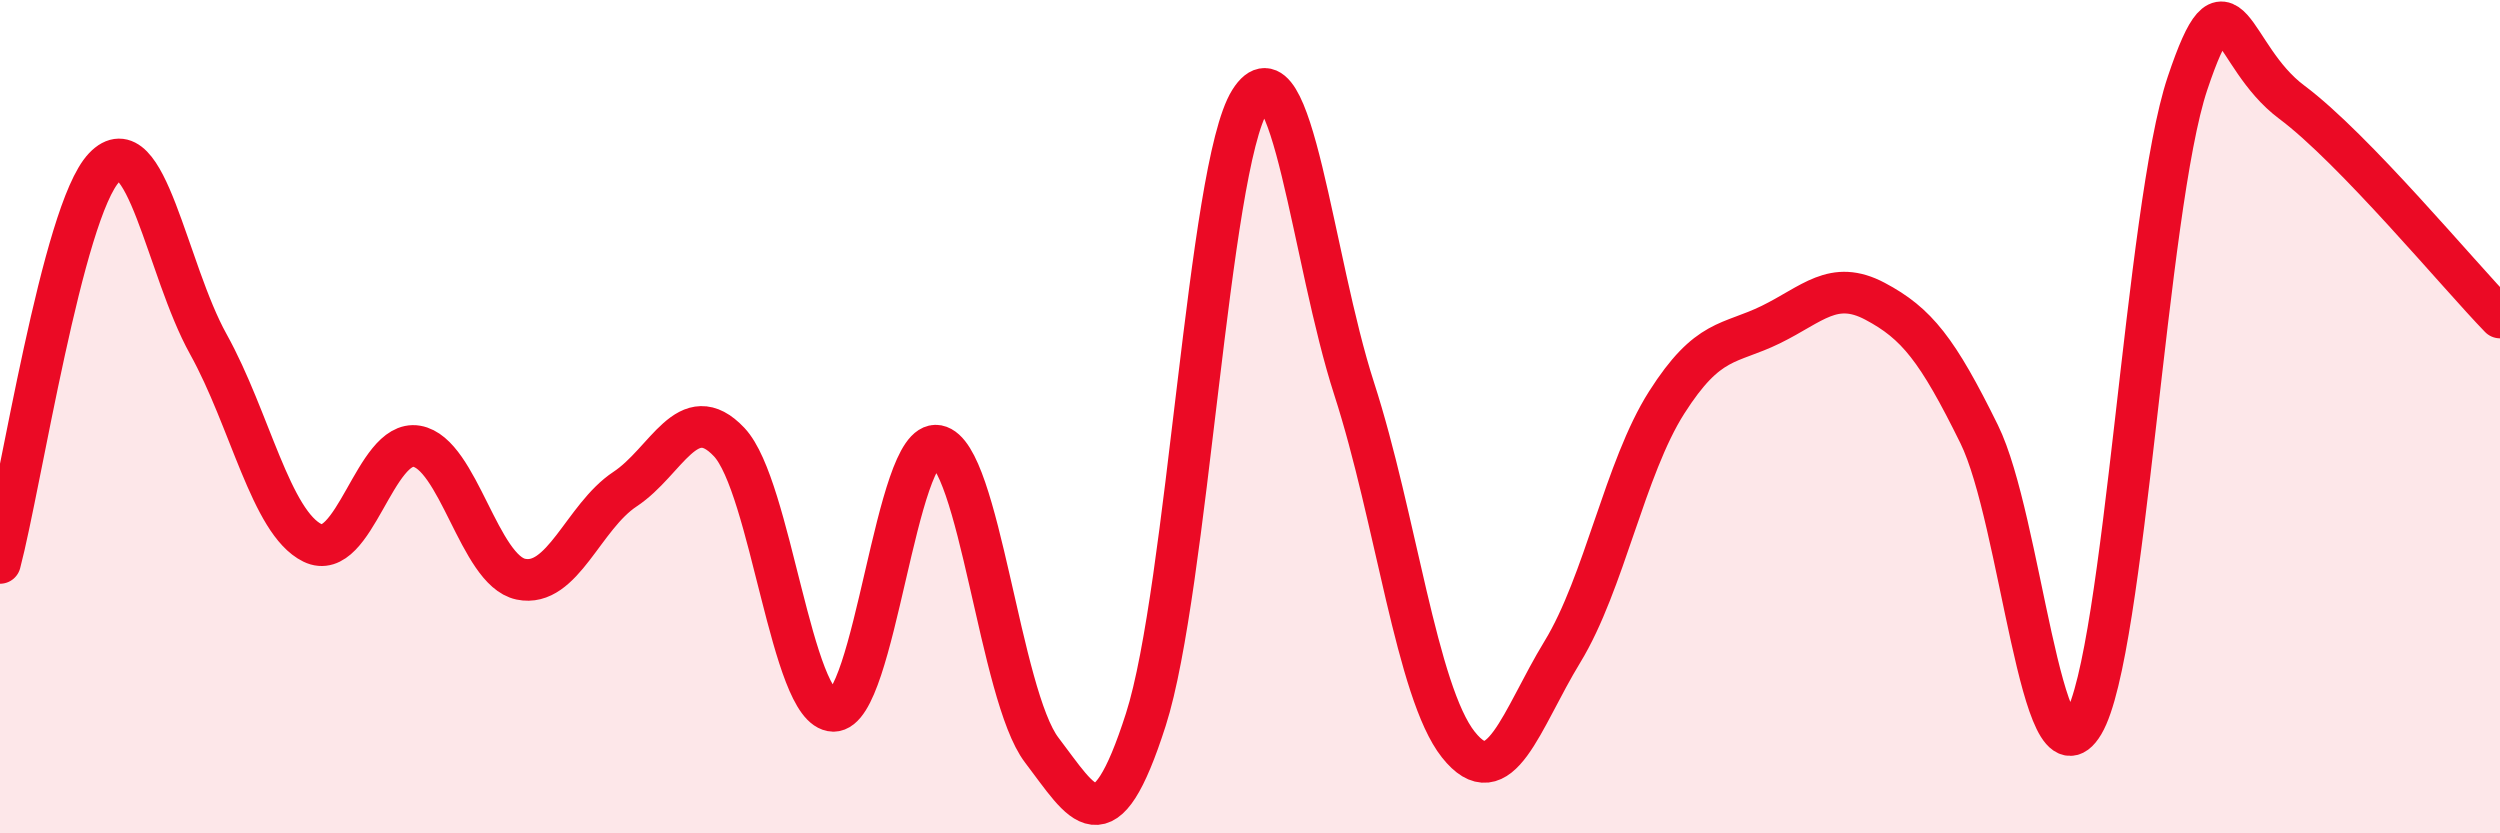
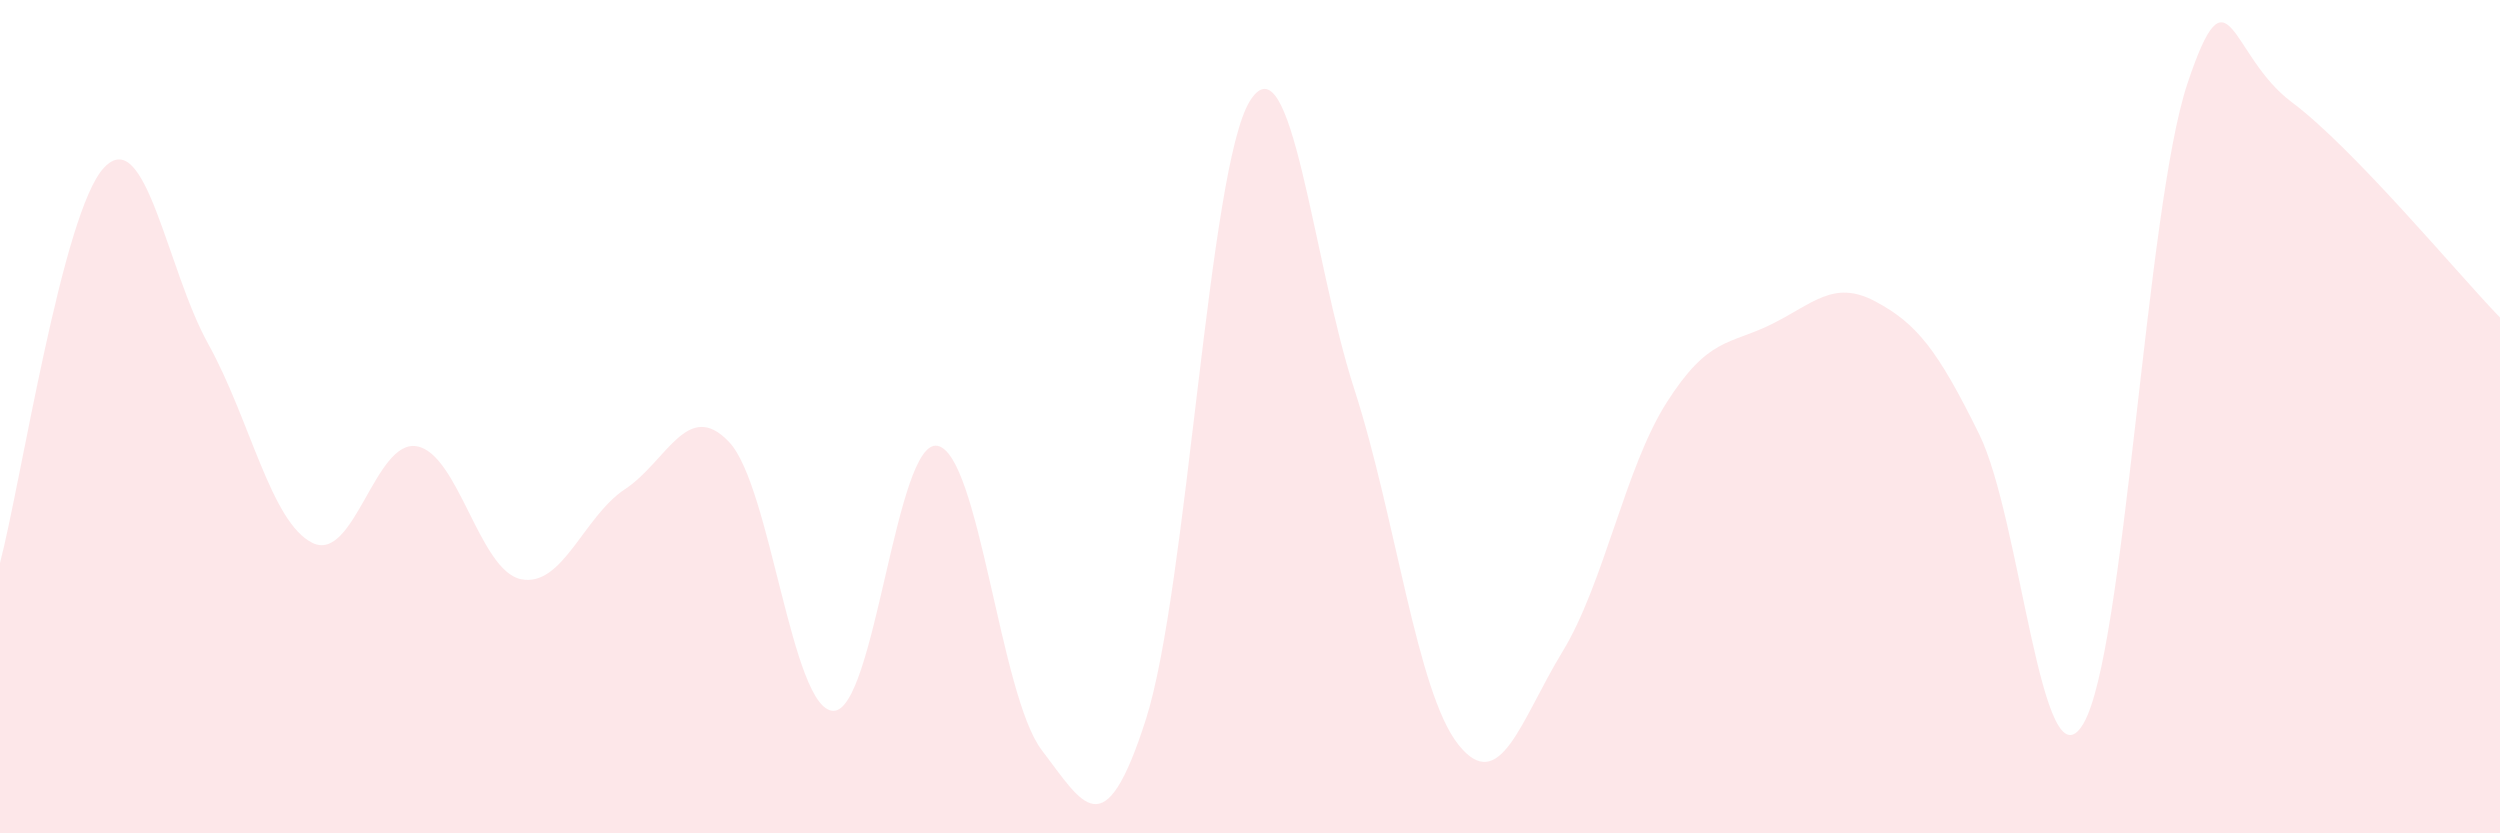
<svg xmlns="http://www.w3.org/2000/svg" width="60" height="20" viewBox="0 0 60 20">
  <path d="M 0,13.51 C 0.5,11.61 1.5,5.07 2.5,4.02 C 3.5,2.97 4,6.46 5,8.26 C 6,10.06 6.5,12.54 7.5,13.03 C 8.5,13.52 9,10.54 10,10.71 C 11,10.88 11.5,13.69 12.5,13.9 C 13.5,14.11 14,12.4 15,11.74 C 16,11.08 16.5,9.55 17.5,10.61 C 18.5,11.67 19,17.04 20,17.06 C 21,17.08 21.5,10.51 22.5,10.7 C 23.5,10.89 24,16.69 25,18 C 26,19.31 26.5,20.39 27.5,17.27 C 28.5,14.15 29,4.01 30,2.42 C 31,0.83 31.5,6.24 32.5,9.33 C 33.5,12.42 34,16.61 35,17.87 C 36,19.13 36.5,17.28 37.5,15.64 C 38.5,14 39,11.23 40,9.66 C 41,8.09 41.5,8.28 42.5,7.79 C 43.5,7.3 44,6.7 45,7.23 C 46,7.76 46.5,8.39 47.5,10.42 C 48.5,12.45 49,19.05 50,17.37 C 51,15.69 51.5,4.98 52.5,2 C 53.5,-0.98 53.5,1.33 55,2.45 C 56.5,3.57 59,6.59 60,7.62L60 20L0 20Z" fill="#EB0A25" opacity="0.1" stroke-linecap="round" stroke-linejoin="round" />
-   <path d="M 0,13.51 C 0.5,11.61 1.5,5.07 2.5,4.02 C 3.5,2.97 4,6.46 5,8.26 C 6,10.06 6.5,12.54 7.5,13.03 C 8.5,13.52 9,10.54 10,10.71 C 11,10.88 11.5,13.69 12.5,13.9 C 13.5,14.11 14,12.4 15,11.74 C 16,11.08 16.5,9.55 17.5,10.61 C 18.5,11.67 19,17.04 20,17.06 C 21,17.08 21.5,10.51 22.5,10.7 C 23.5,10.89 24,16.69 25,18 C 26,19.31 26.5,20.39 27.5,17.27 C 28.5,14.15 29,4.01 30,2.42 C 31,0.83 31.5,6.24 32.5,9.33 C 33.5,12.42 34,16.61 35,17.87 C 36,19.13 36.5,17.28 37.5,15.64 C 38.5,14 39,11.23 40,9.66 C 41,8.09 41.5,8.28 42.5,7.79 C 43.5,7.3 44,6.7 45,7.23 C 46,7.76 46.5,8.39 47.5,10.42 C 48.5,12.45 49,19.05 50,17.37 C 51,15.69 51.5,4.98 52.5,2 C 53.5,-0.98 53.5,1.33 55,2.45 C 56.5,3.57 59,6.59 60,7.62" stroke="#EB0A25" stroke-width="1" fill="none" stroke-linecap="round" stroke-linejoin="round" />
</svg>